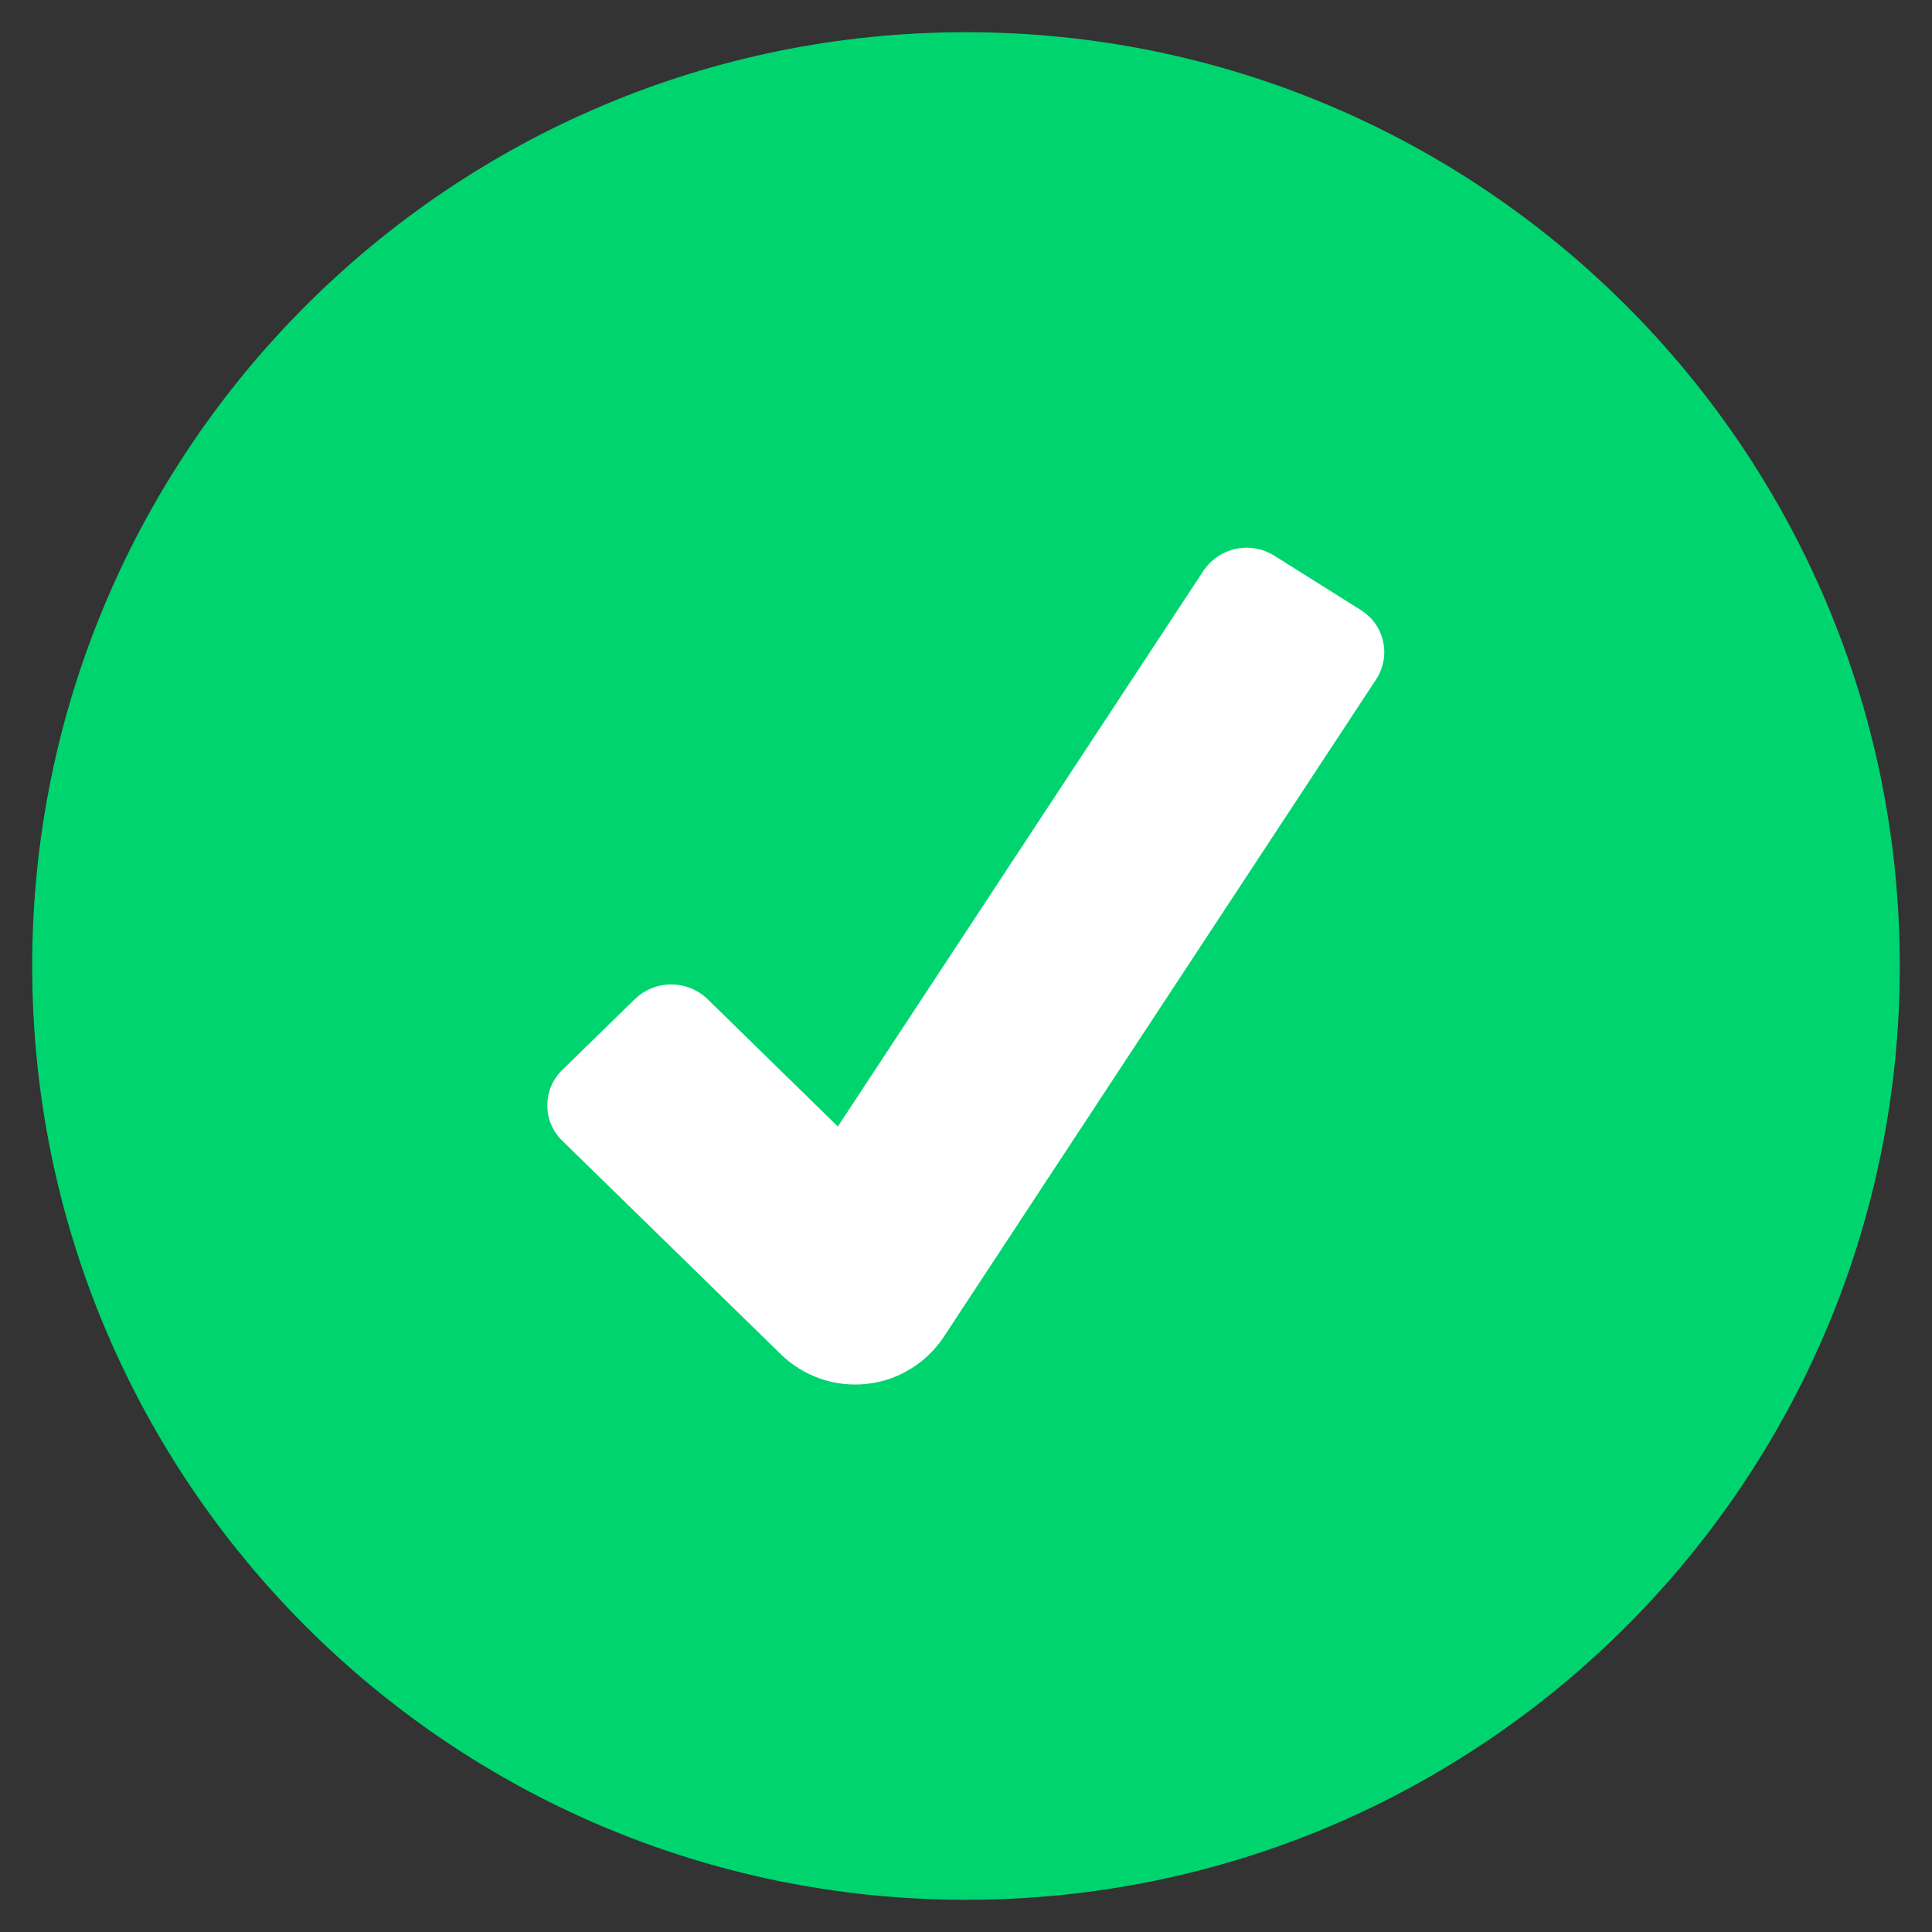
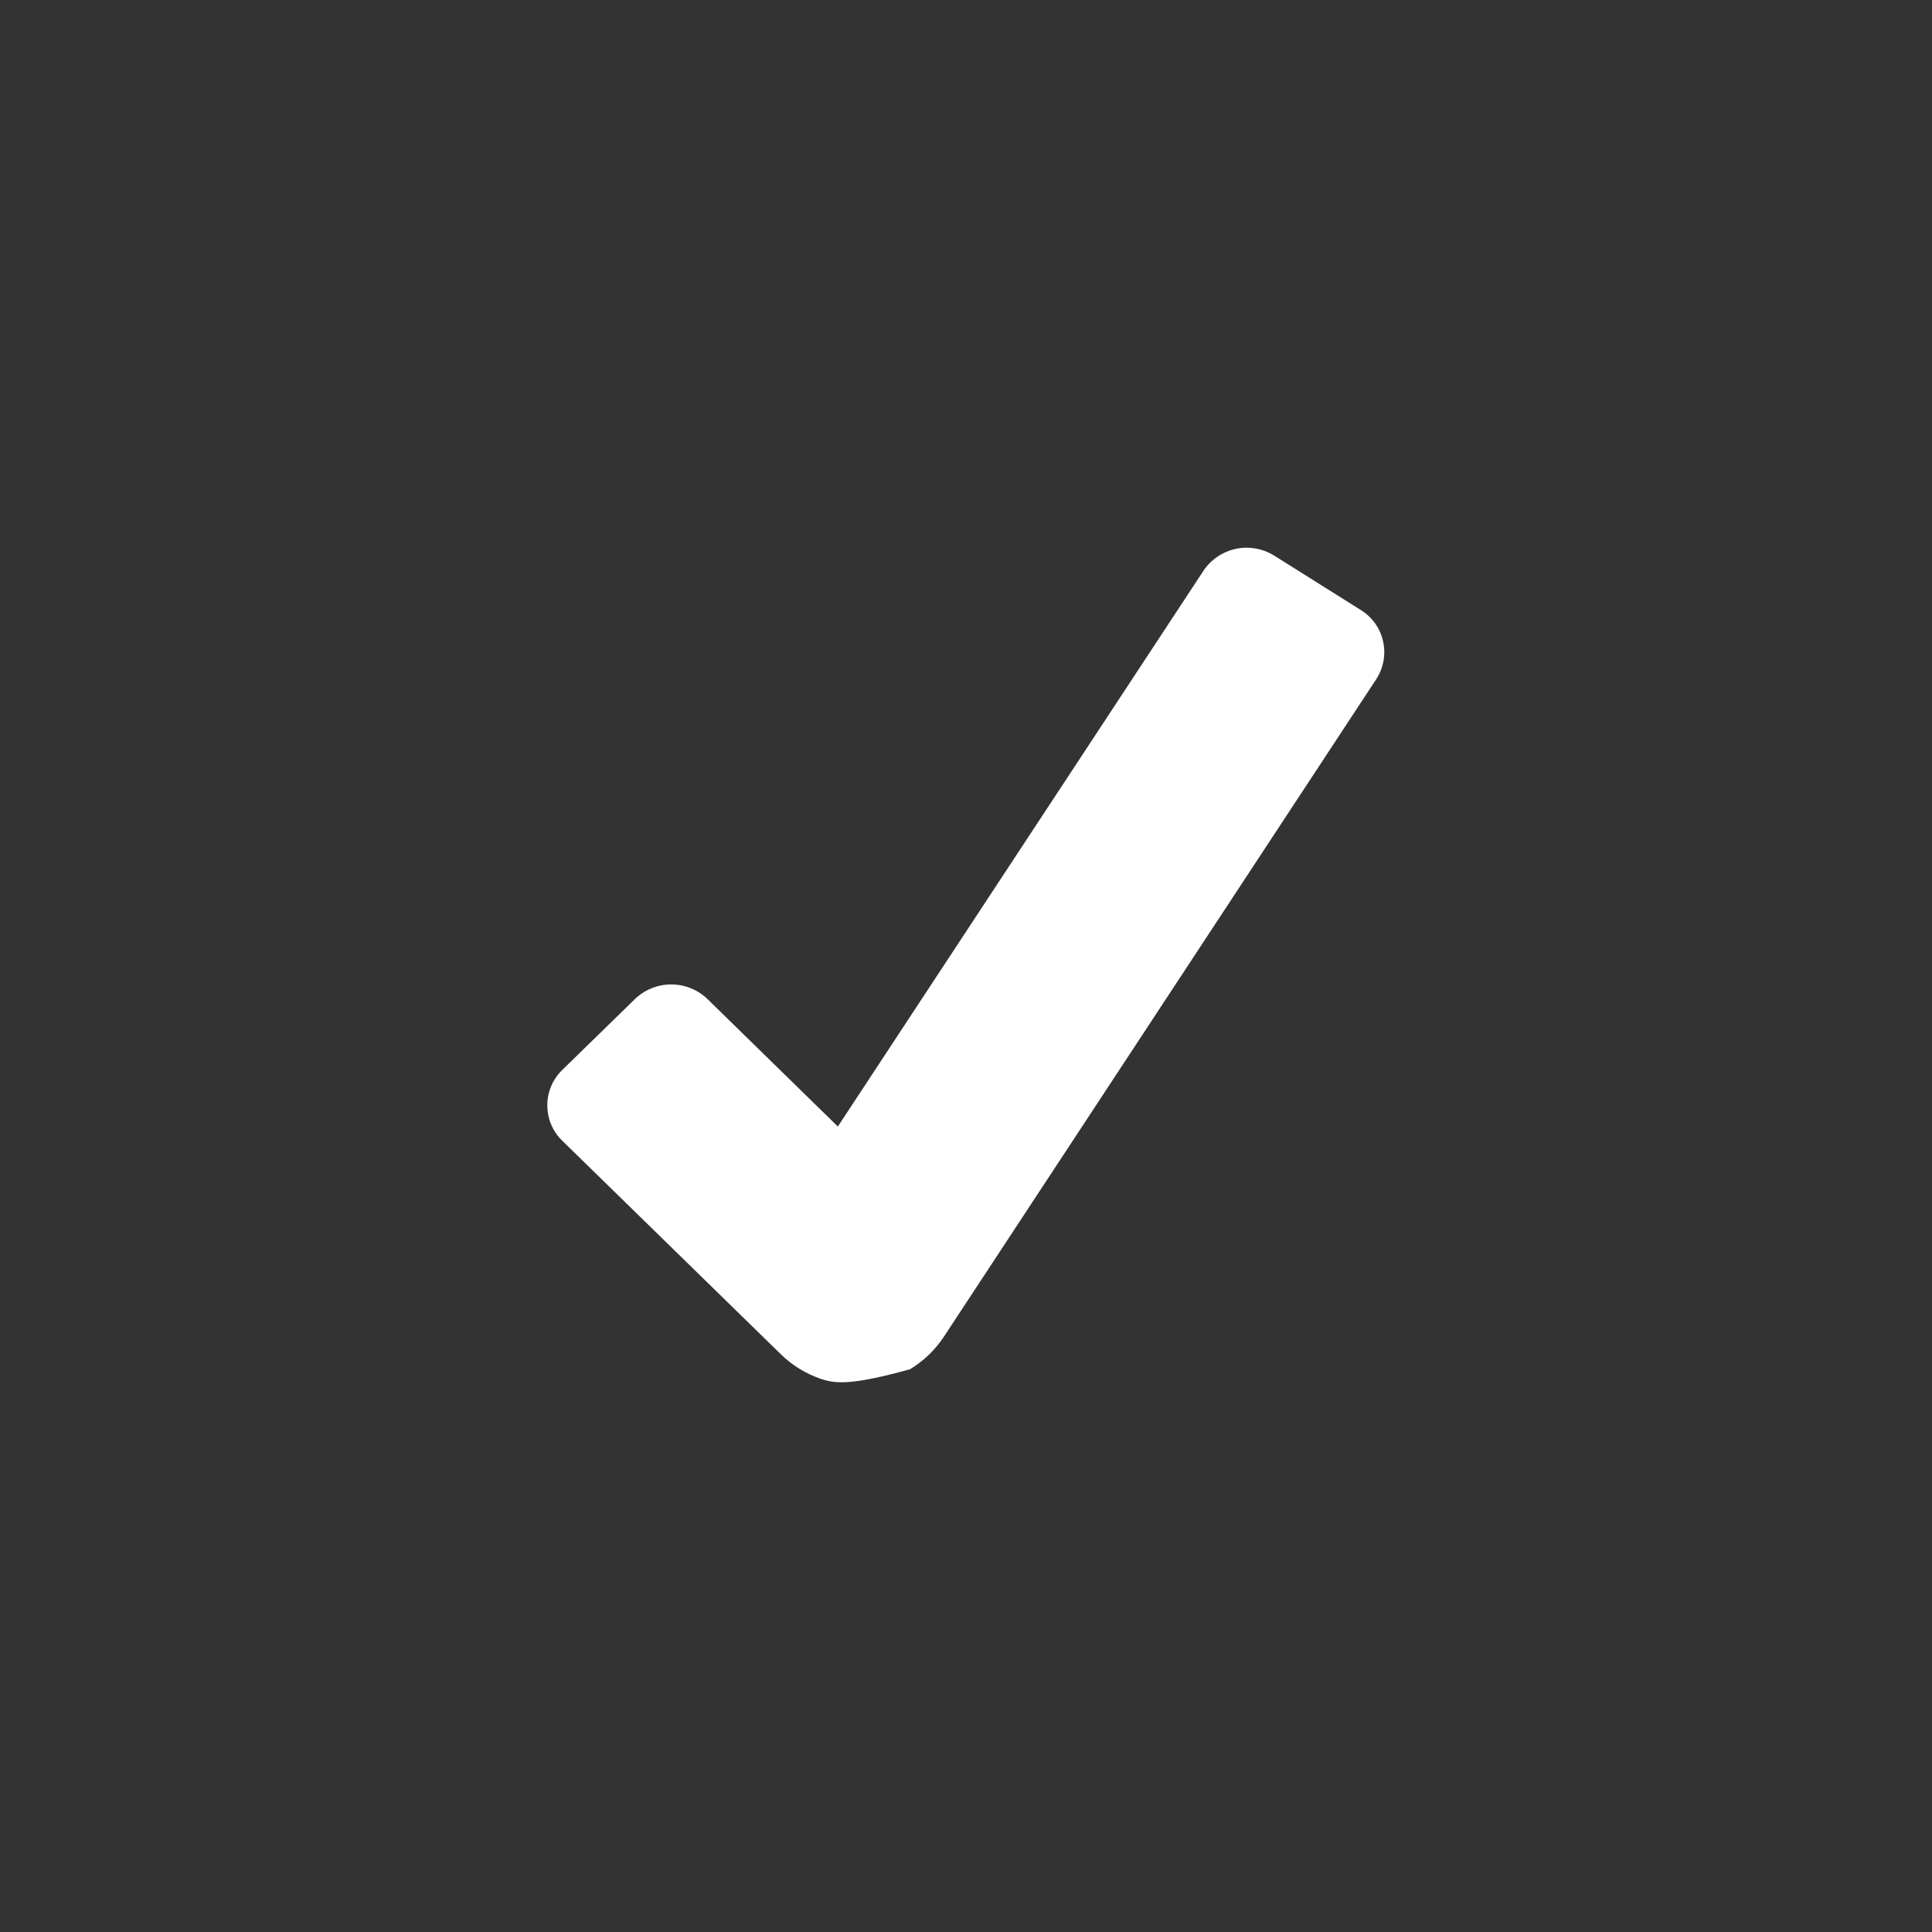
<svg xmlns="http://www.w3.org/2000/svg" width="24" height="24" viewBox="0 0 24 24" fill="none">
  <rect x="0" y="0" width="24" height="24" fill="#333333" stroke="none" />
-   <path d="M12 23.6C18.407 23.6 23.6 18.407 23.6 12C23.6 5.594 18.407 0.4 12 0.4C5.594 0.4 0.4 5.594 0.4 12C0.4 18.407 5.594 23.6 12 23.6Z" fill="#00D46F" />
-   <path d="M9.705 16.828L6.985 14.171C6.926 14.114 6.879 14.046 6.847 13.97C6.815 13.895 6.799 13.813 6.799 13.731C6.799 13.649 6.815 13.568 6.847 13.492C6.879 13.417 6.926 13.348 6.985 13.291L7.887 12.411C8.008 12.294 8.17 12.229 8.338 12.229C8.506 12.229 8.668 12.294 8.789 12.411L10.408 13.994L14.95 7.09C15.043 6.951 15.188 6.853 15.352 6.818C15.516 6.783 15.687 6.814 15.83 6.903L16.903 7.577C16.973 7.62 17.034 7.677 17.082 7.744C17.13 7.811 17.163 7.887 17.181 7.967C17.199 8.048 17.201 8.131 17.186 8.212C17.171 8.293 17.14 8.37 17.095 8.439L11.718 16.616C11.61 16.776 11.468 16.911 11.303 17.01C11.138 17.11 10.952 17.172 10.761 17.192C10.569 17.212 10.375 17.19 10.192 17.127C10.01 17.064 9.843 16.962 9.705 16.828Z" fill="white" />
+   <path d="M9.705 16.828L6.985 14.171C6.926 14.114 6.879 14.046 6.847 13.97C6.815 13.895 6.799 13.813 6.799 13.731C6.799 13.649 6.815 13.568 6.847 13.492C6.879 13.417 6.926 13.348 6.985 13.291L7.887 12.411C8.008 12.294 8.17 12.229 8.338 12.229C8.506 12.229 8.668 12.294 8.789 12.411L10.408 13.994L14.95 7.09C15.043 6.951 15.188 6.853 15.352 6.818C15.516 6.783 15.687 6.814 15.83 6.903L16.903 7.577C16.973 7.62 17.034 7.677 17.082 7.744C17.13 7.811 17.163 7.887 17.181 7.967C17.199 8.048 17.201 8.131 17.186 8.212C17.171 8.293 17.14 8.37 17.095 8.439L11.718 16.616C11.61 16.776 11.468 16.911 11.303 17.01C10.569 17.212 10.375 17.19 10.192 17.127C10.01 17.064 9.843 16.962 9.705 16.828Z" fill="white" />
</svg>